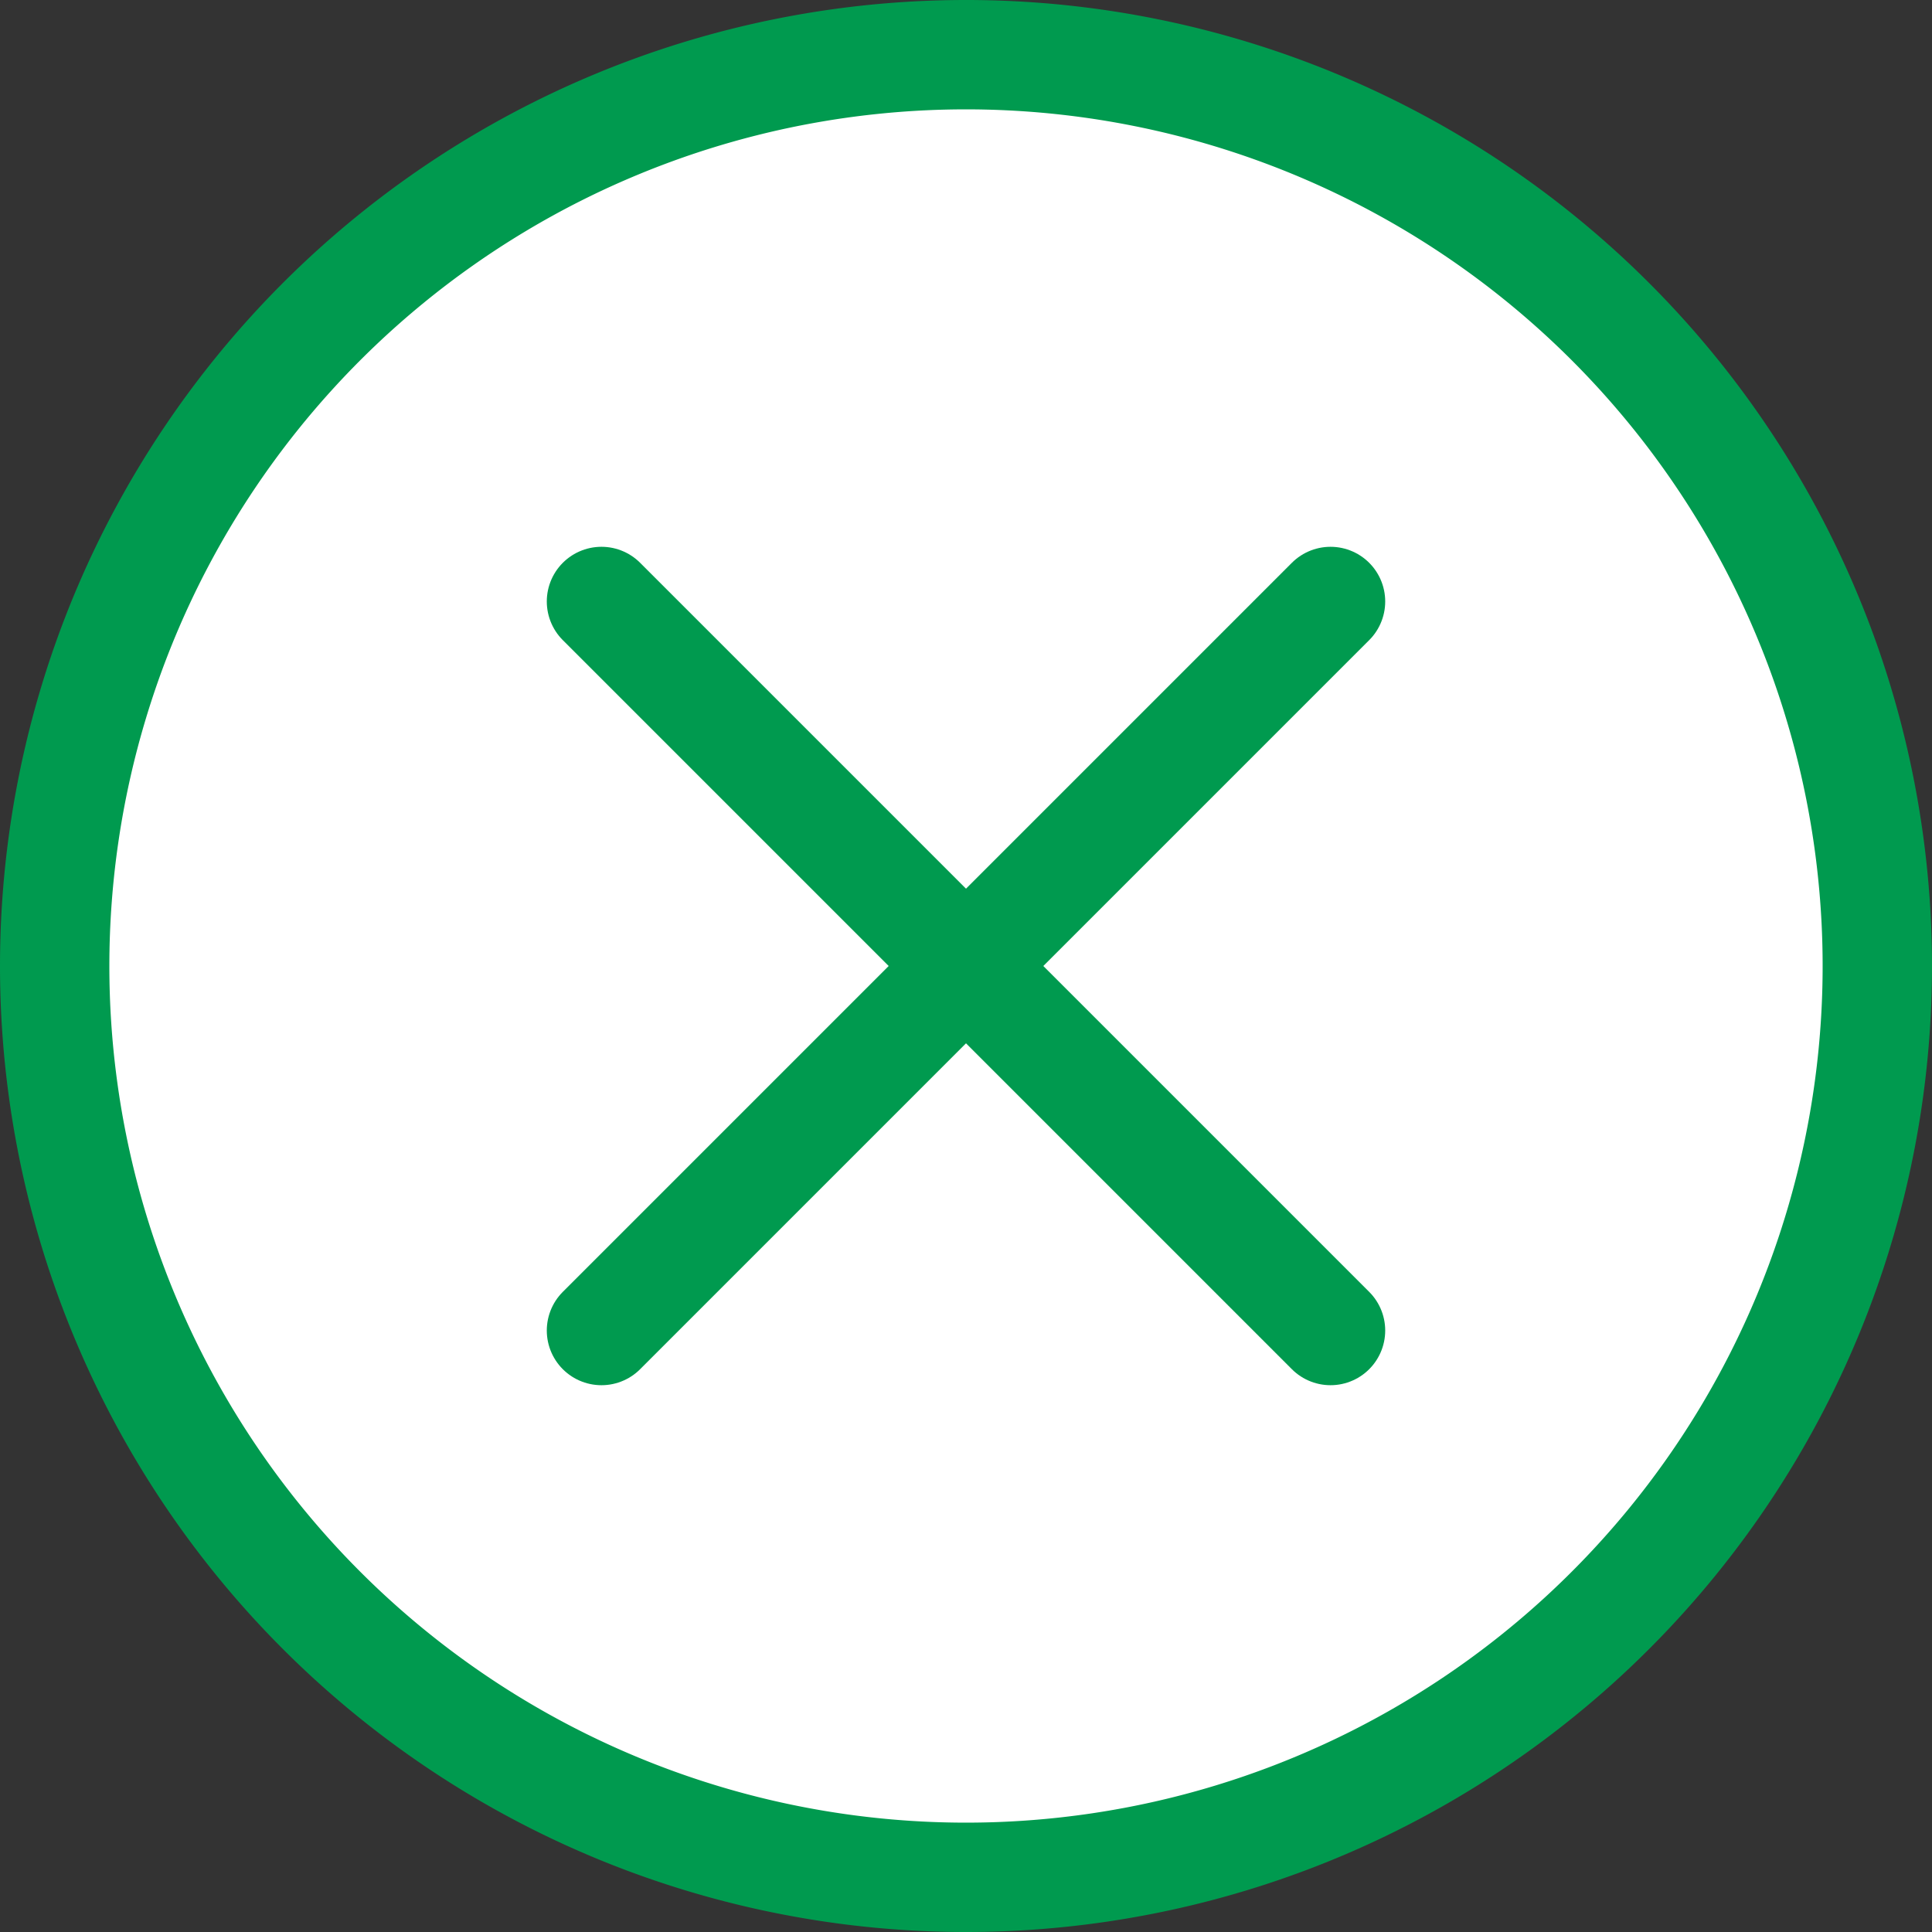
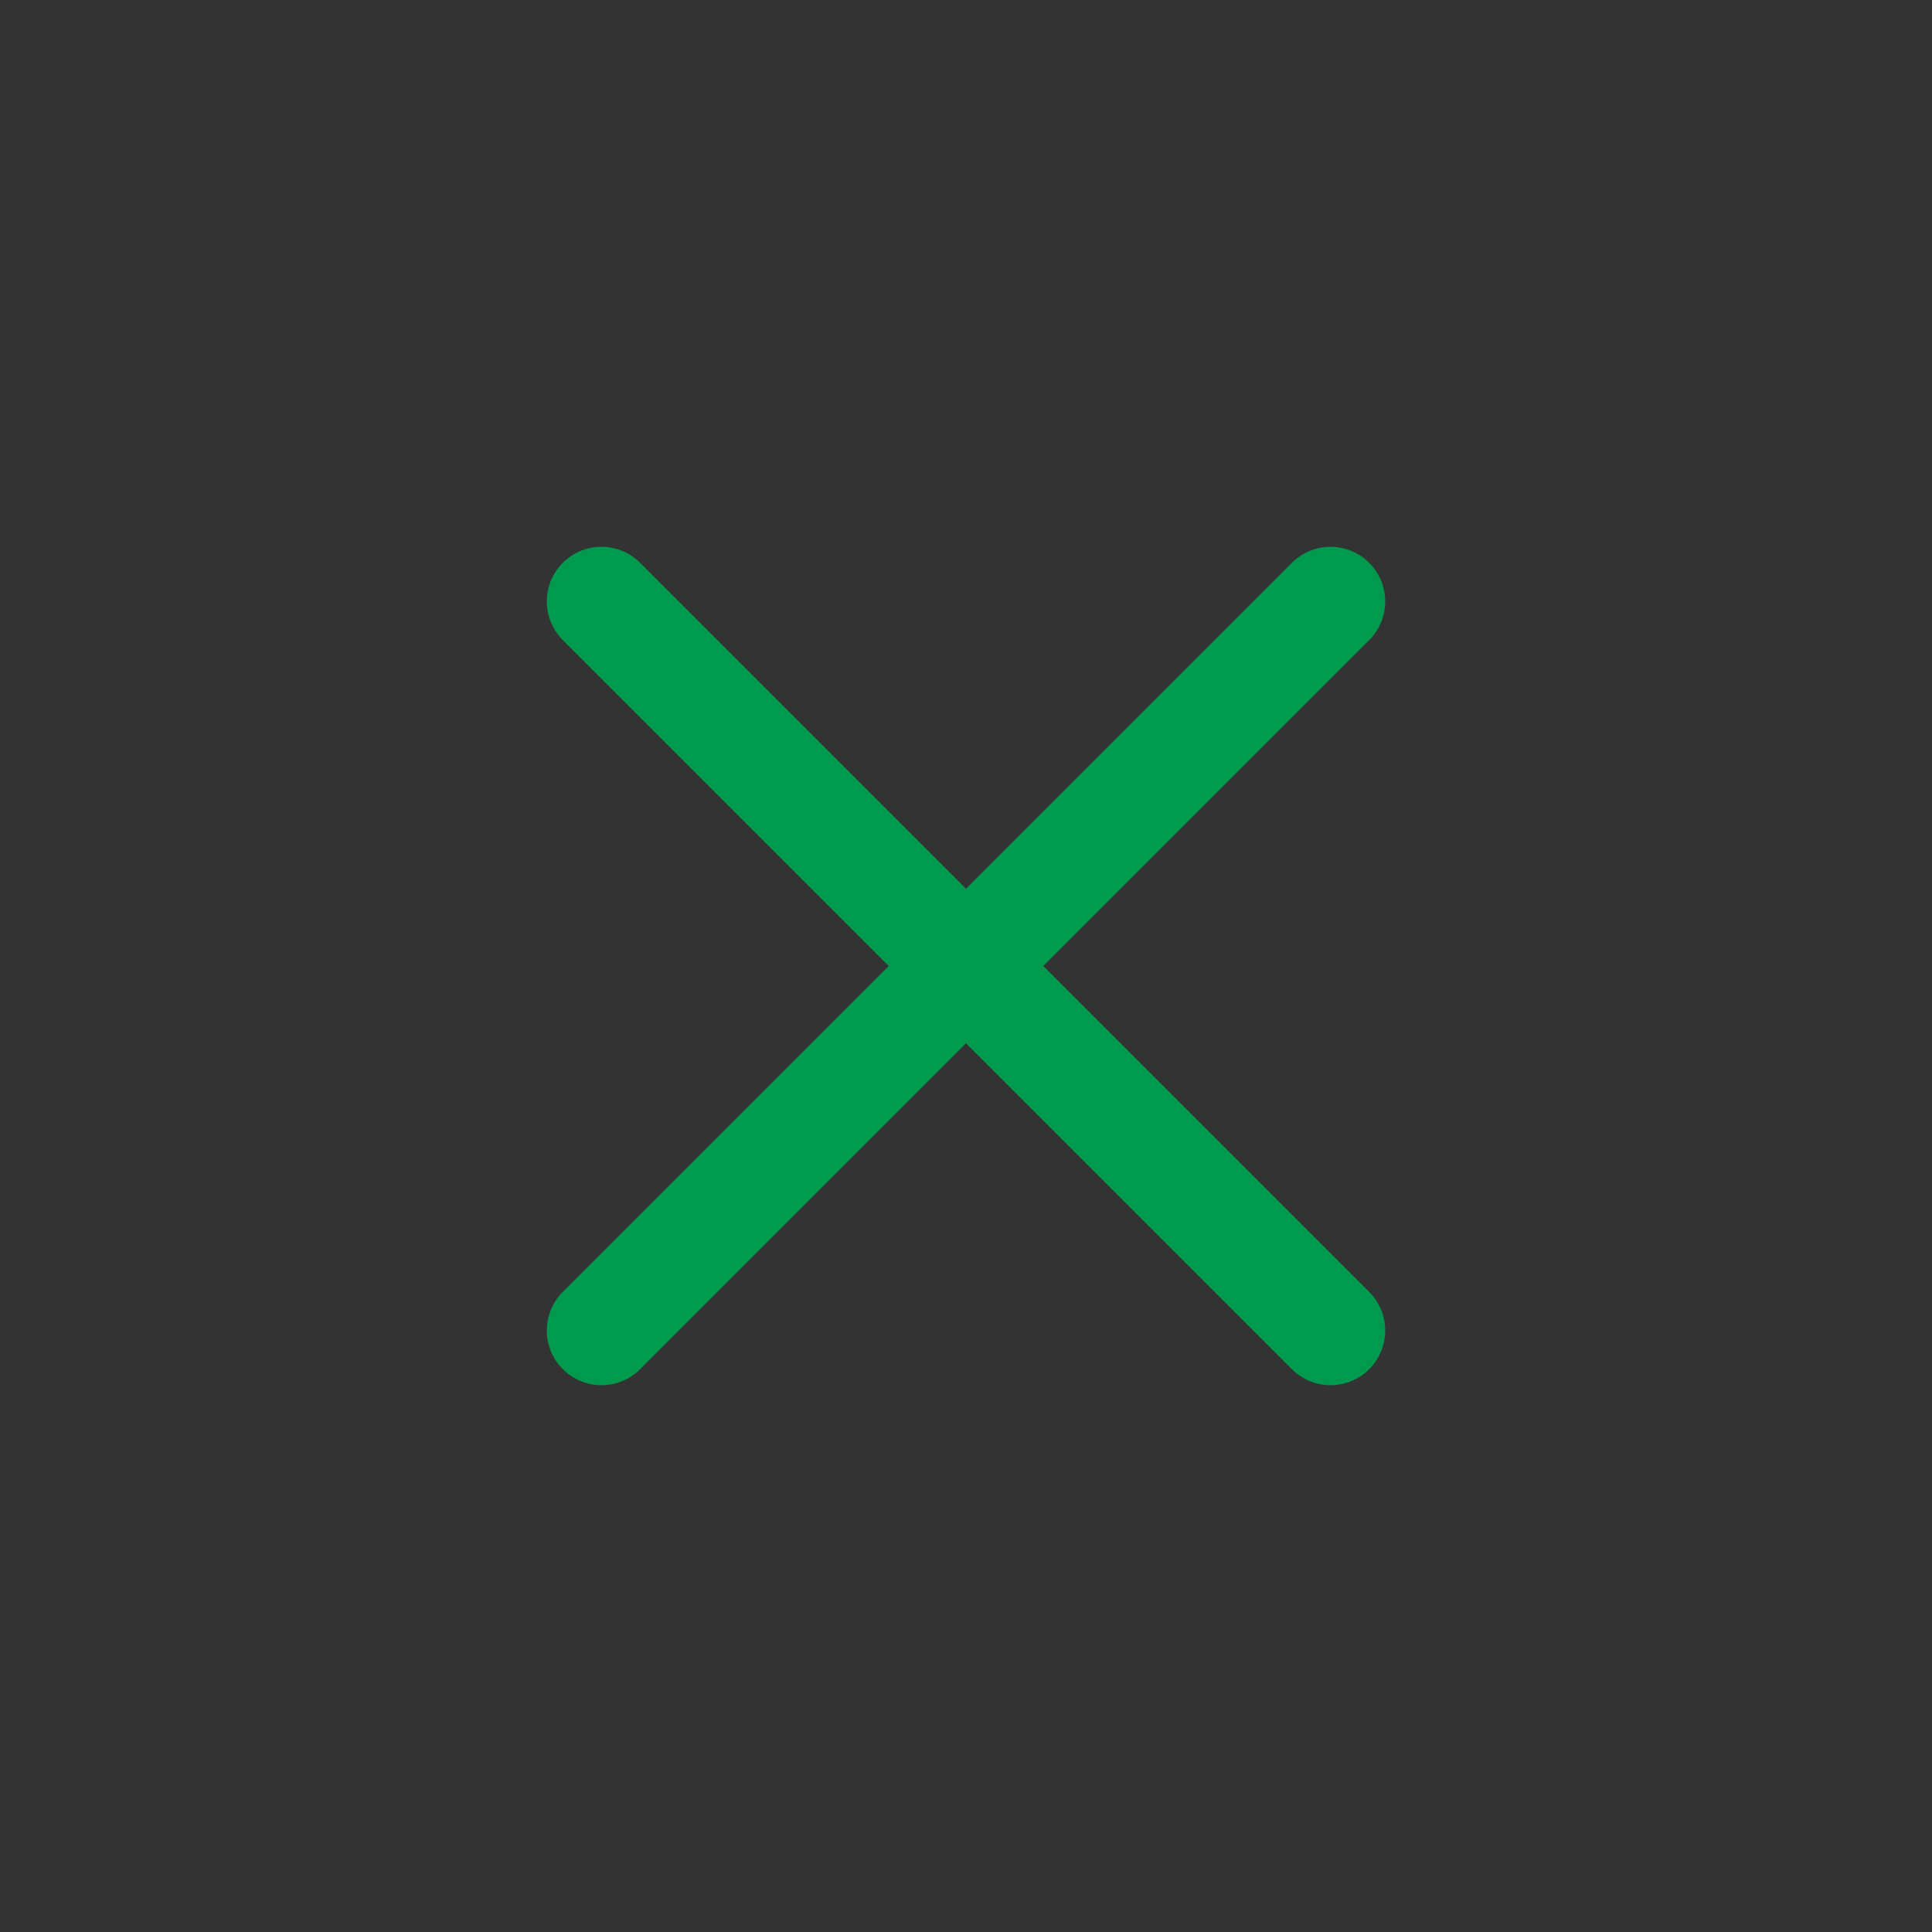
<svg xmlns="http://www.w3.org/2000/svg" viewBox="0 0 53 53">
  <rect x="0" y="0" width="53" height="53" fill="#333333" stroke="none" />
  <defs>
    <style>.cls-1{fill:#fff;}.cls-1,.cls-2{stroke:#009a4f;stroke-width:3px;}.cls-2{fill:none;stroke-linecap:round;}</style>
  </defs>
  <title>btn-close</title>
  <g id="Layer_2" data-name="Layer 2">
    <g id="Layer_1-2" data-name="Layer 1">
-       <path class="cls-1" d="M1.5,26.5a25,25,0,1,1,25,25A25,25,0,0,1,1.5,26.5Z" />
      <path class="cls-2" d="M16.5,16.5l20,20" />
      <path class="cls-2" d="M16.5,36.5l20-20" />
    </g>
  </g>
</svg>